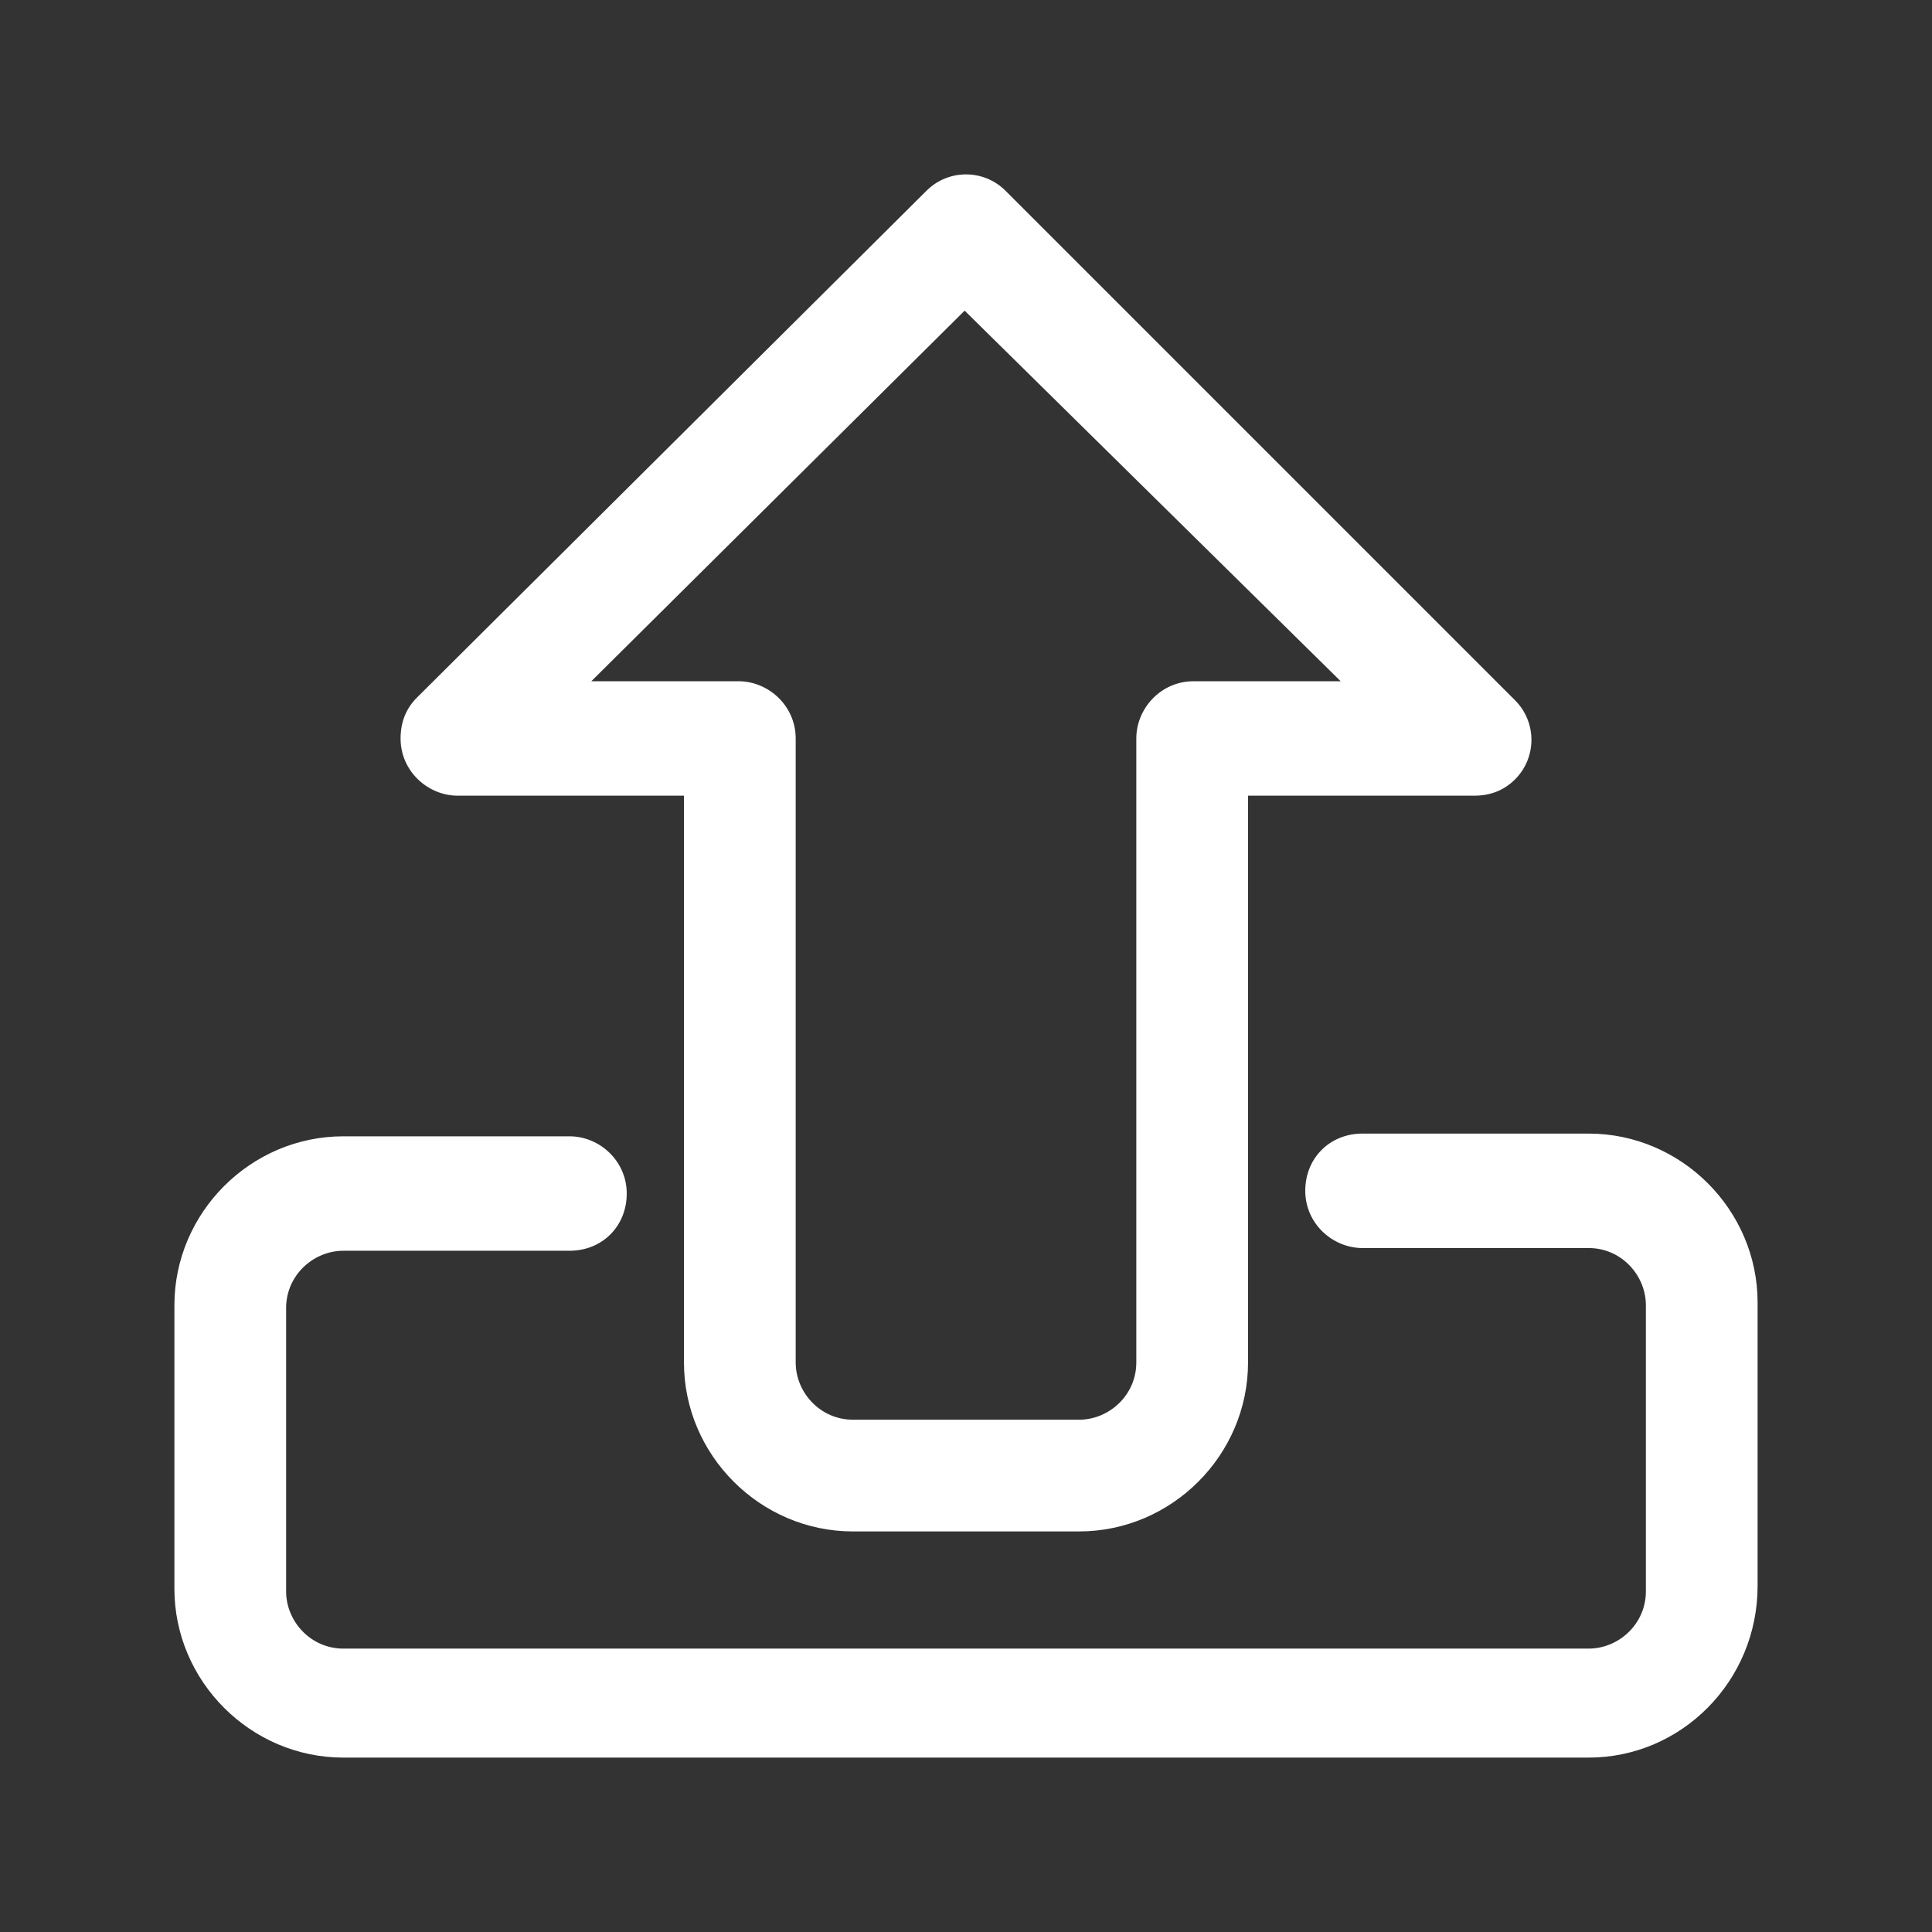
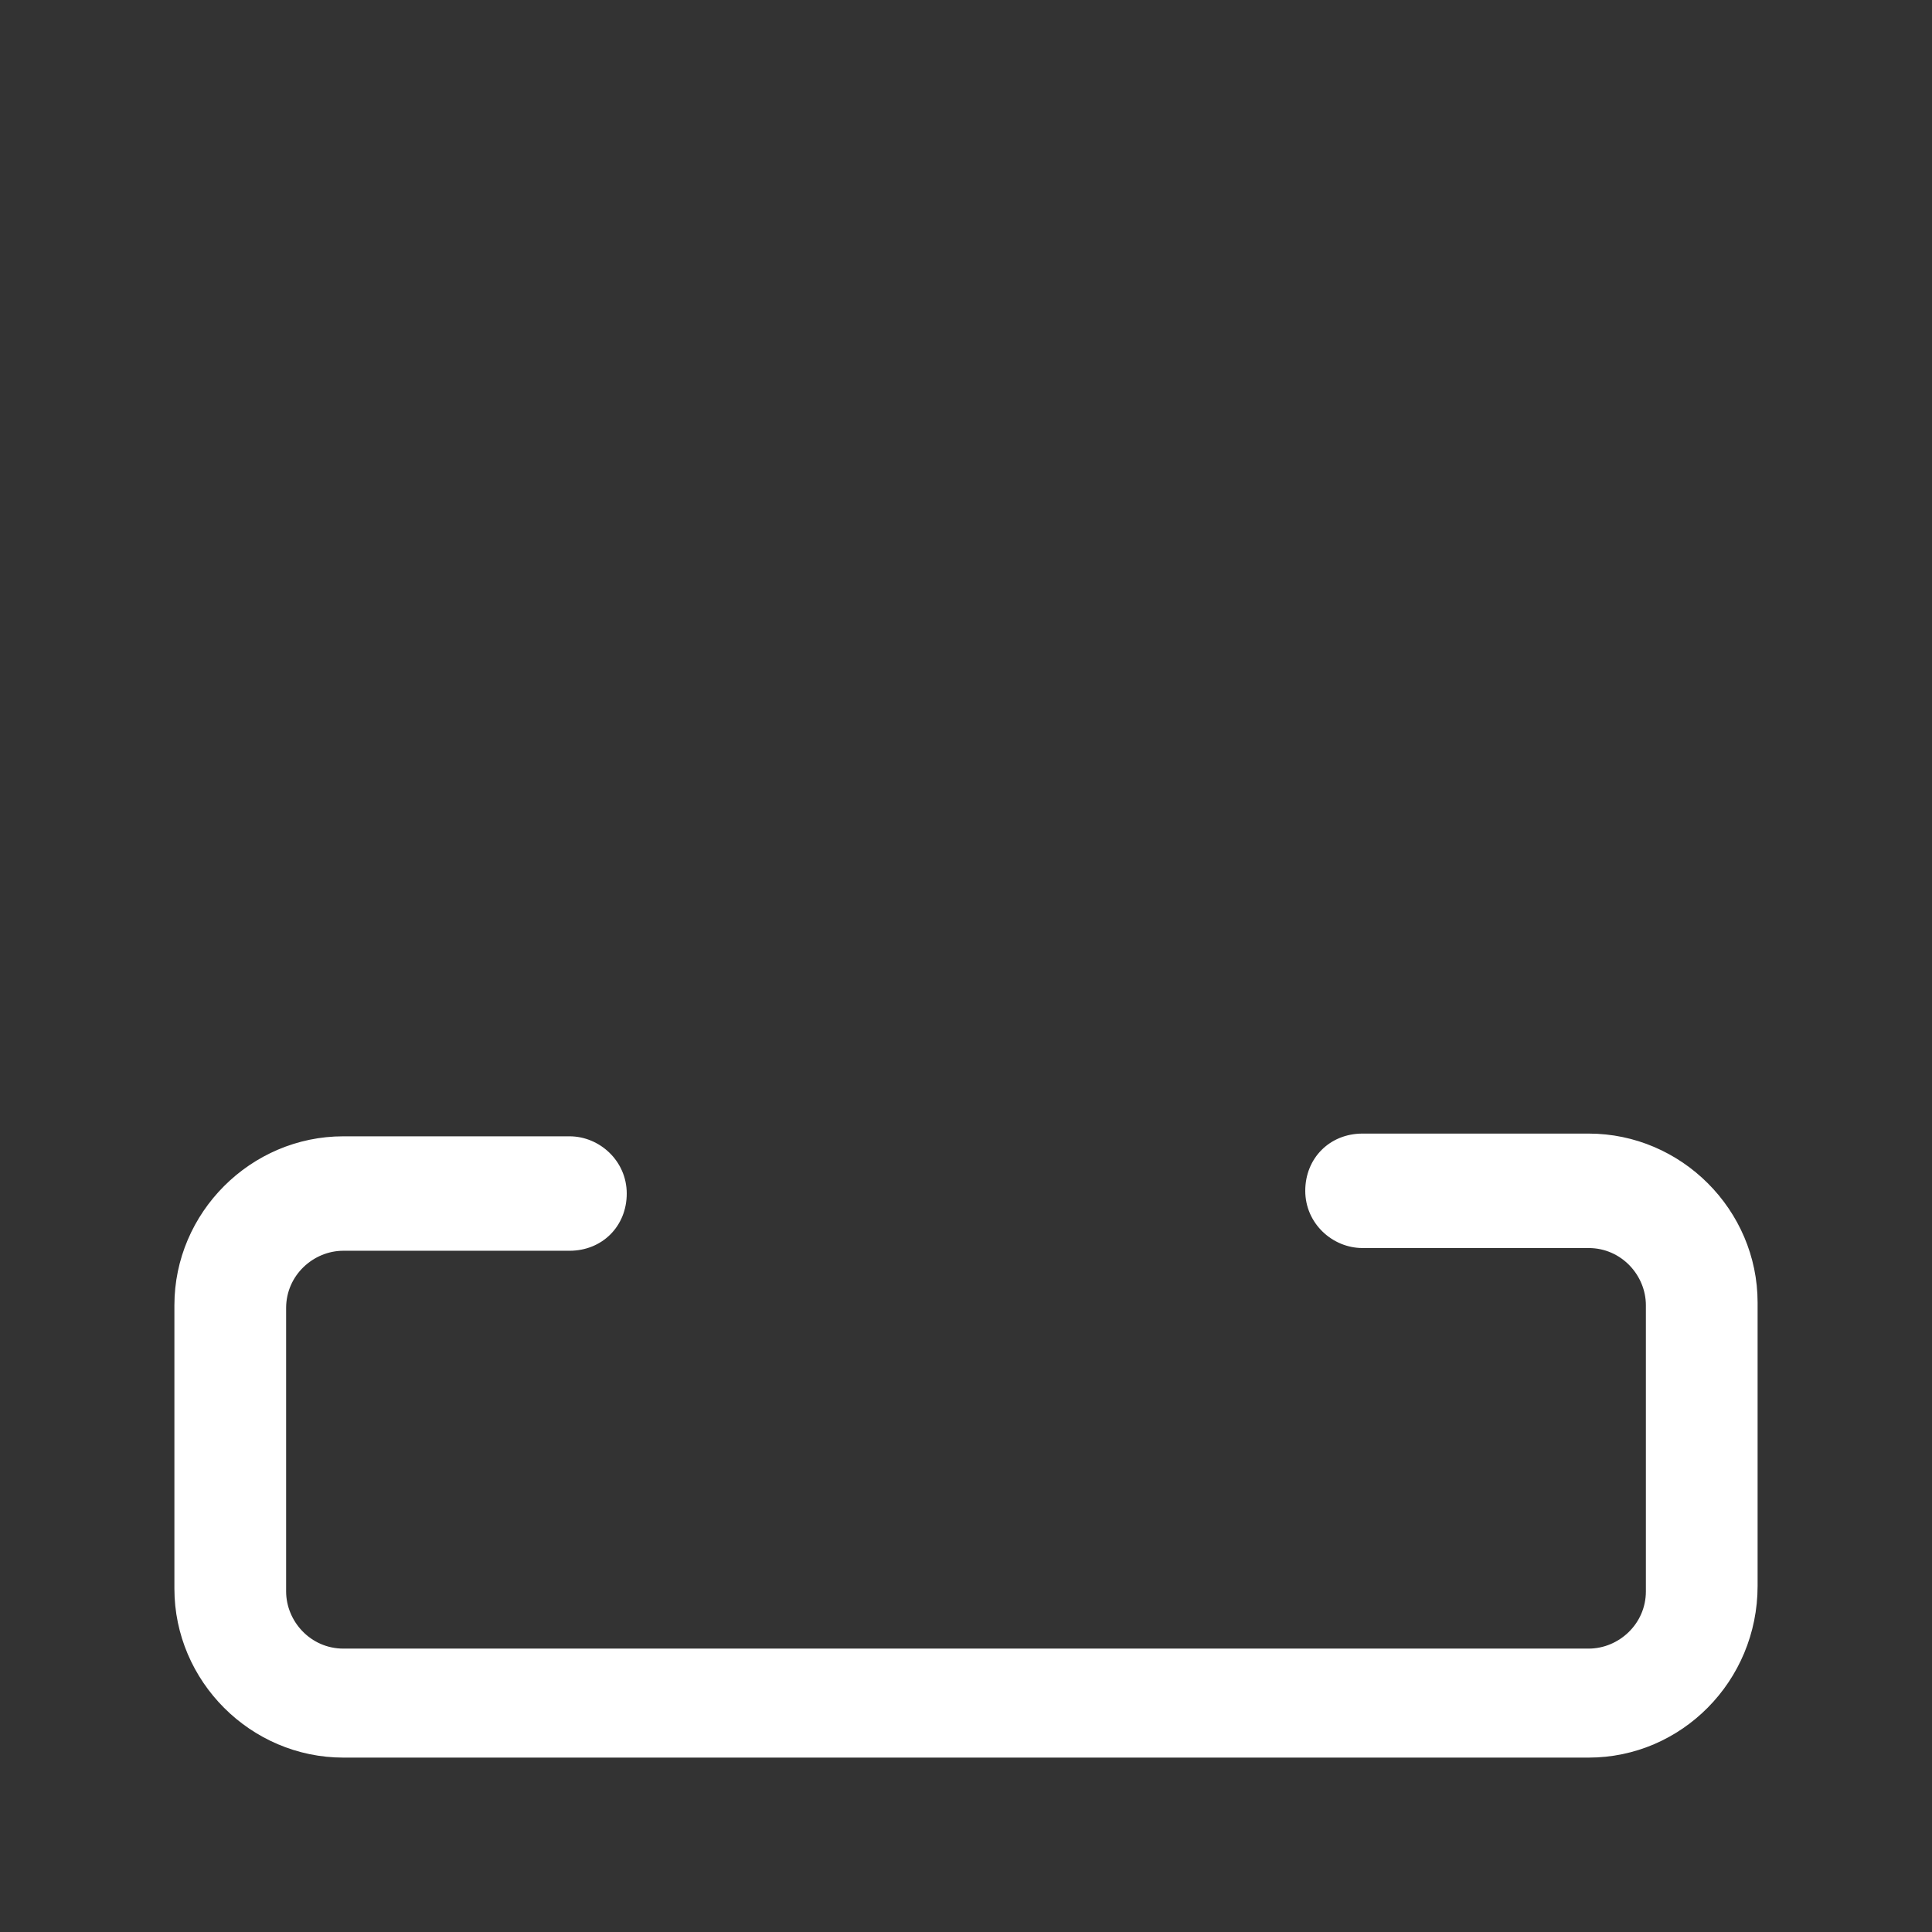
<svg xmlns="http://www.w3.org/2000/svg" version="1.1" id="Layer_1" x="0px" y="0px" viewBox="0 0 70.9 70.9" style="enable-background:new 0 0 70.9 70.9;" xml:space="preserve">
  <rect x="0" y="0" width="70.9" height="70.9" fill="#333333" stroke="none" />
  <style type="text/css">
	.st0{fill:#FFFFFF;}
</style>
  <g>
-     <path class="st0" d="M39.6,56.2h-8.3c-3.4,0-6.2-2.8-6.2-6.2V29.2h-8.3c-1.1,0-2.1-0.9-2.1-2.1c0-0.6,0.2-1.1,0.6-1.5L34,7   c0.8-0.8,2.1-0.8,2.9,0c0,0,0,0,0,0l18.7,18.7c0.8,0.8,0.8,2.1,0,2.9c-0.4,0.4-0.9,0.6-1.5,0.6h-8.3V50   C45.8,53.4,43,56.2,39.6,56.2z M21.7,25h5.4c1.1,0,2.1,0.9,2.1,2.1c0,0,0,0,0,0V50c0,1.1,0.9,2.1,2.1,2.1h8.3   c1.1,0,2.1-0.9,2.1-2.1V27.1c0-1.1,0.9-2.1,2.1-2.1c0,0,0,0,0,0h5.4L35.4,11.4L21.7,25z" />
    <path class="st0" d="M58.3,64.5H12.6c-3.4,0-6.2-2.8-6.2-6.2V47.9c0-3.4,2.8-6.2,6.2-6.2h8.3c1.1,0,2.1,0.9,2.1,2.1   s-0.9,2.1-2.1,2.1h-8.3c-1.1,0-2.1,0.9-2.1,2.1v10.4c0,1.1,0.9,2.1,2.1,2.1h45.7c1.1,0,2.1-0.9,2.1-2.1V47.9c0-1.1-0.9-2.1-2.1-2.1   H50c-1.1,0-2.1-0.9-2.1-2.1s0.9-2.1,2.1-2.1h8.3c3.4,0,6.2,2.8,6.2,6.2v10.4C64.5,61.7,61.7,64.5,58.3,64.5z" />
  </g>
</svg>